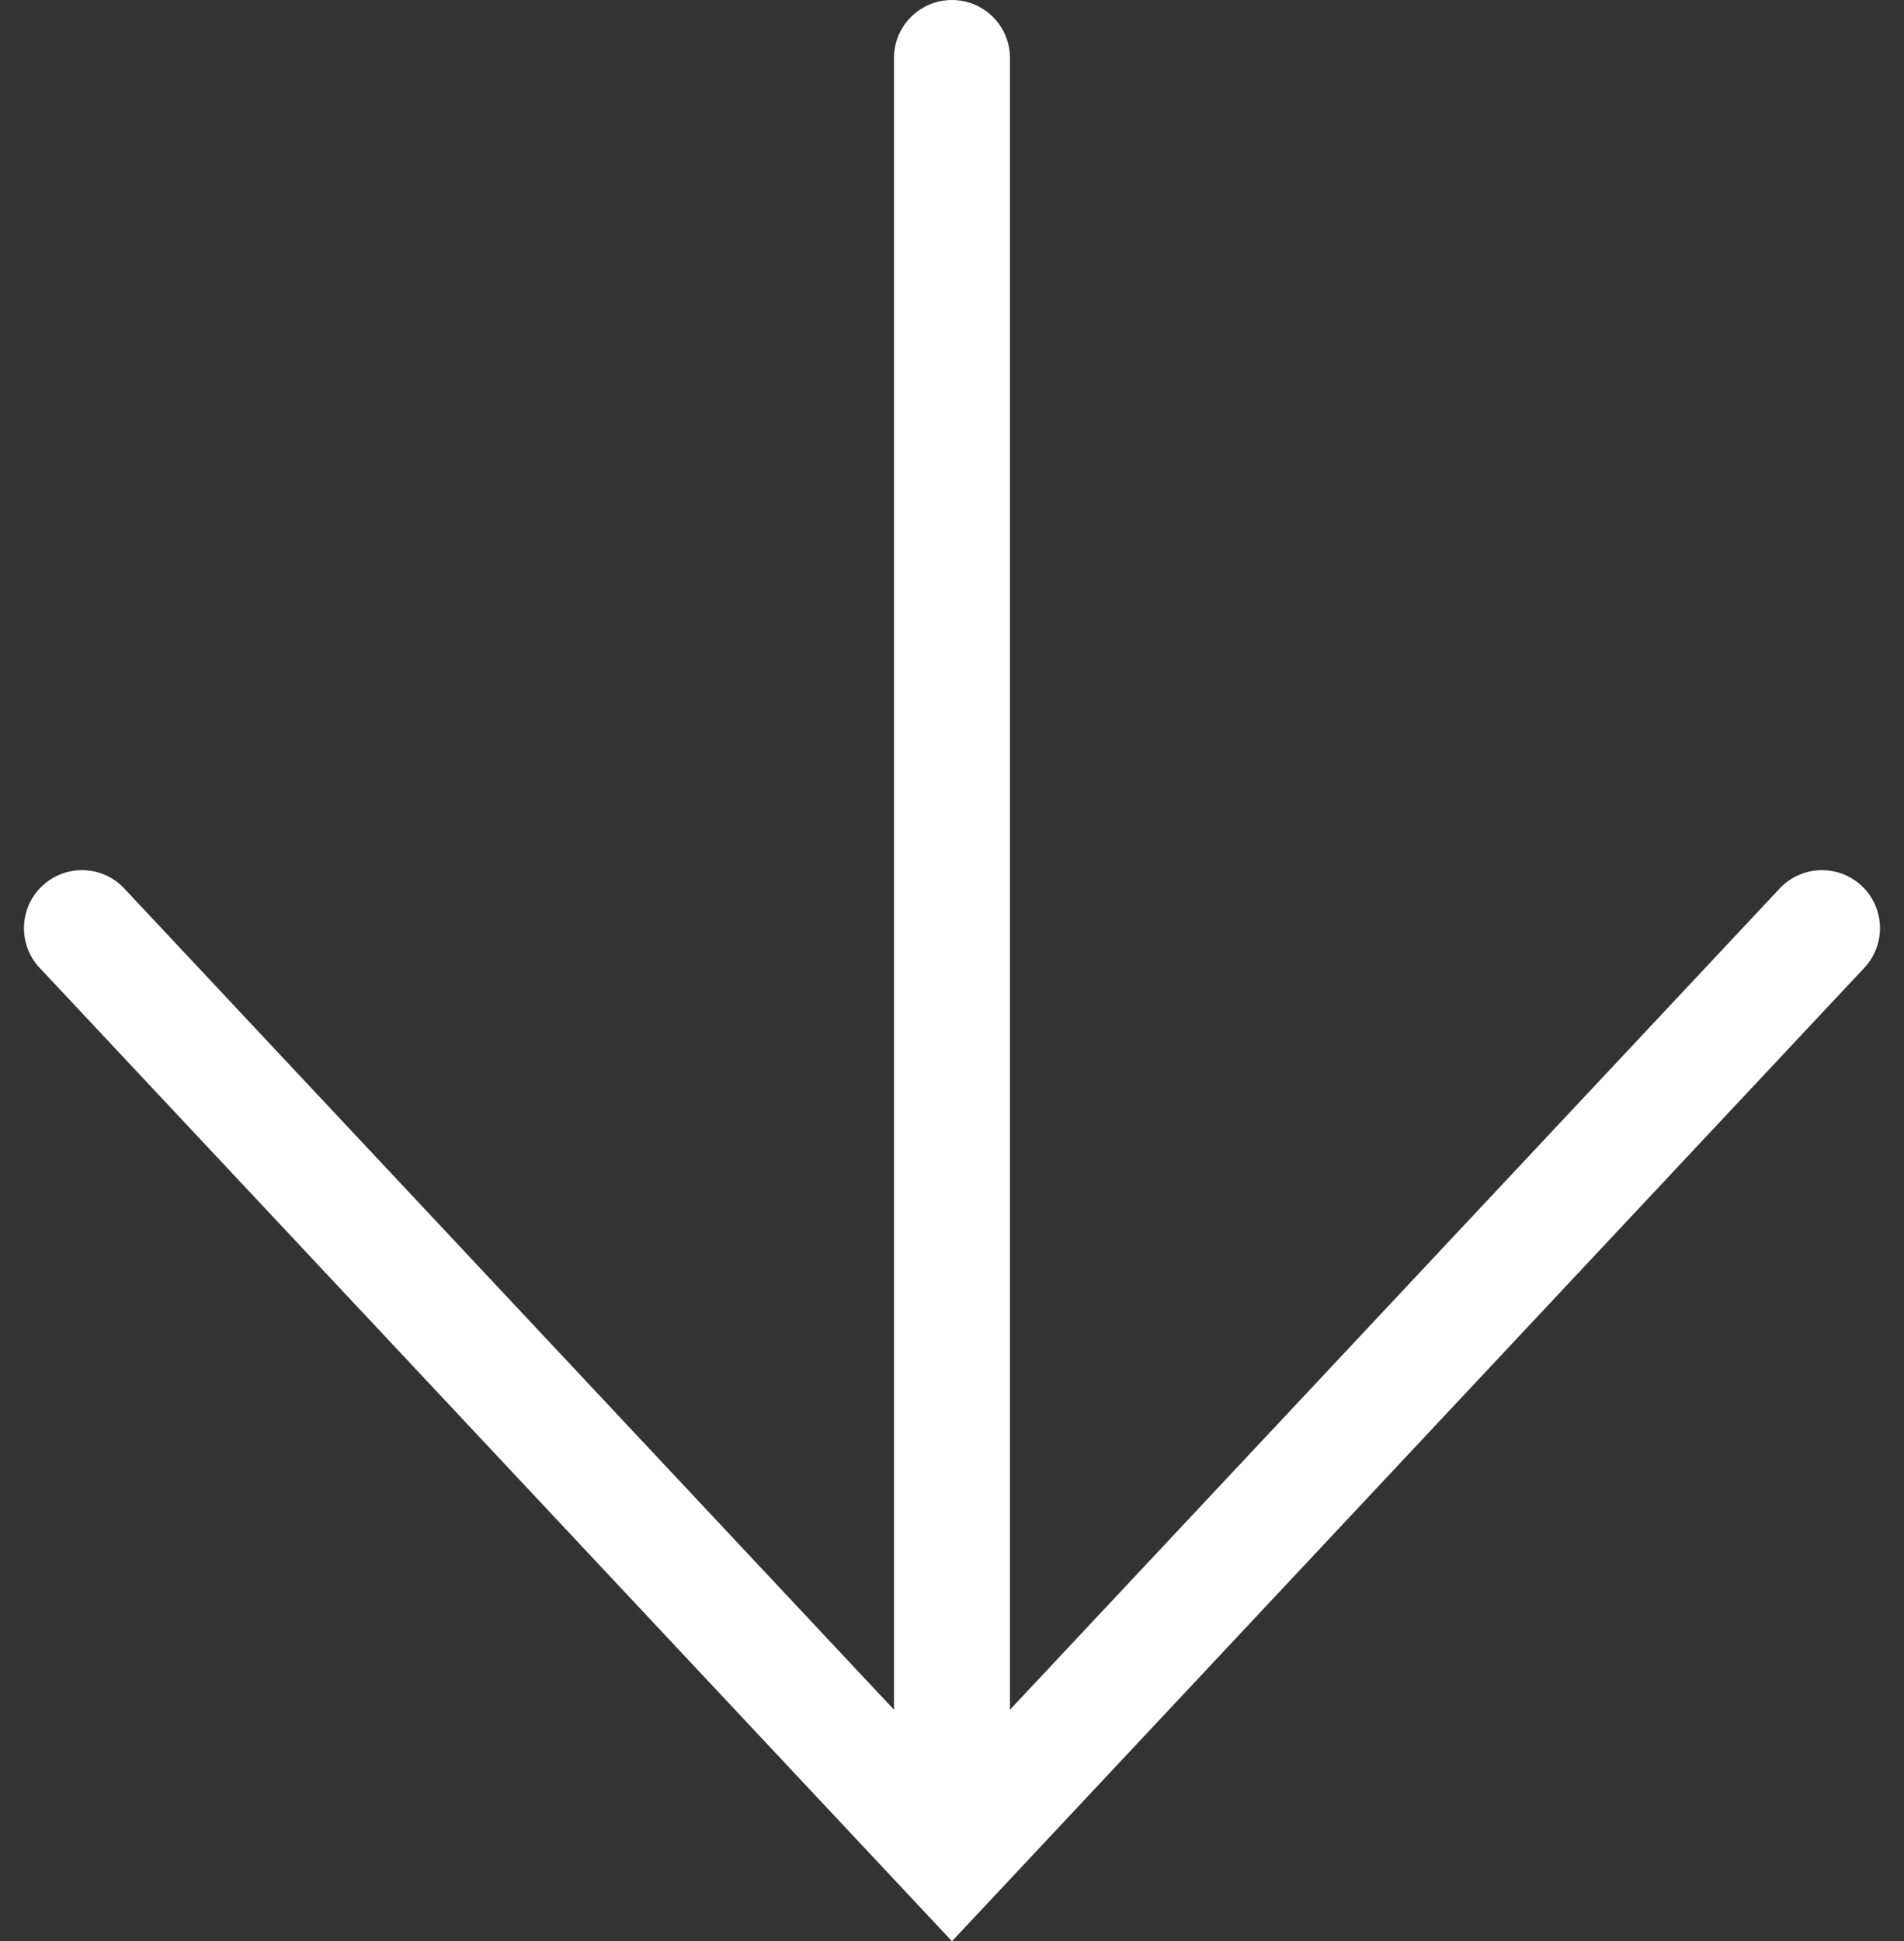
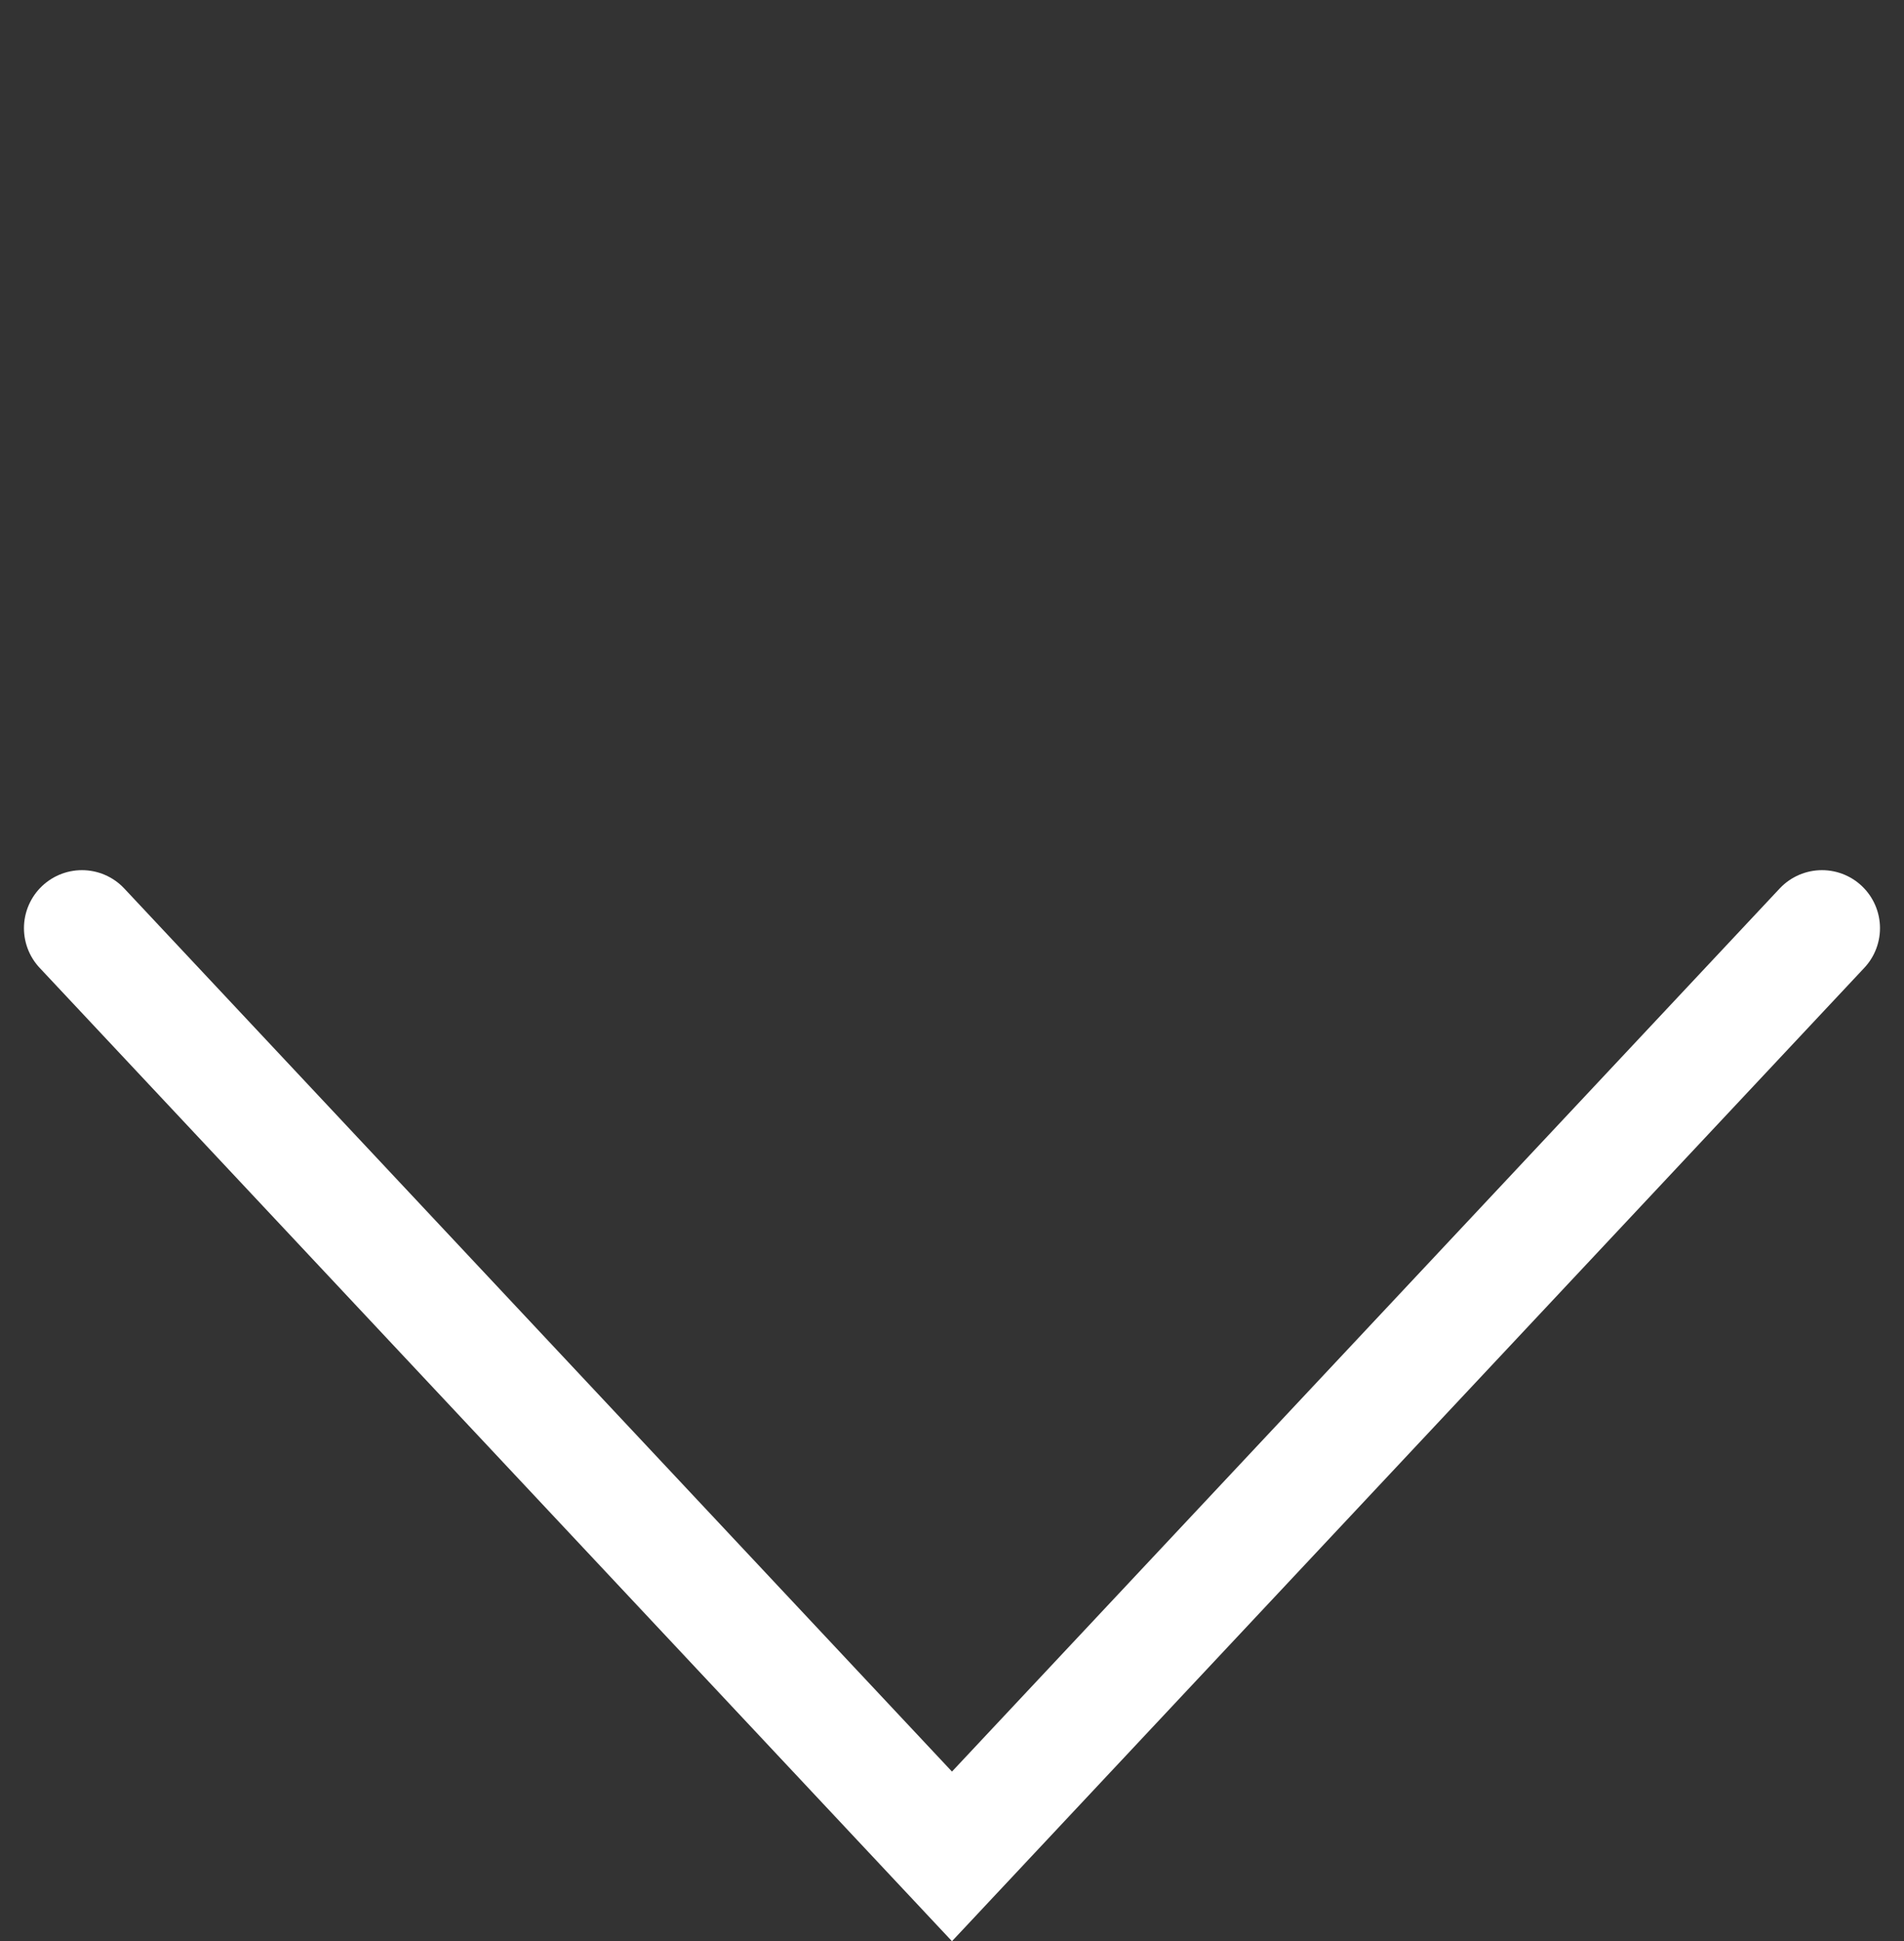
<svg xmlns="http://www.w3.org/2000/svg" width="32.827" height="33.461" viewBox="0 0 32.827 33.461">
  <rect x="0" y="0" width="32.827" height="33.461" fill="#333333" stroke="none" />
  <g fill="none" stroke="#fff" stroke-linecap="round" stroke-width="2">
-     <path data-name="パス 2816" d="M16.413 1v30" />
    <path data-name="パス 2817" d="M1.413 15.999l15 16 15-16" />
  </g>
</svg>